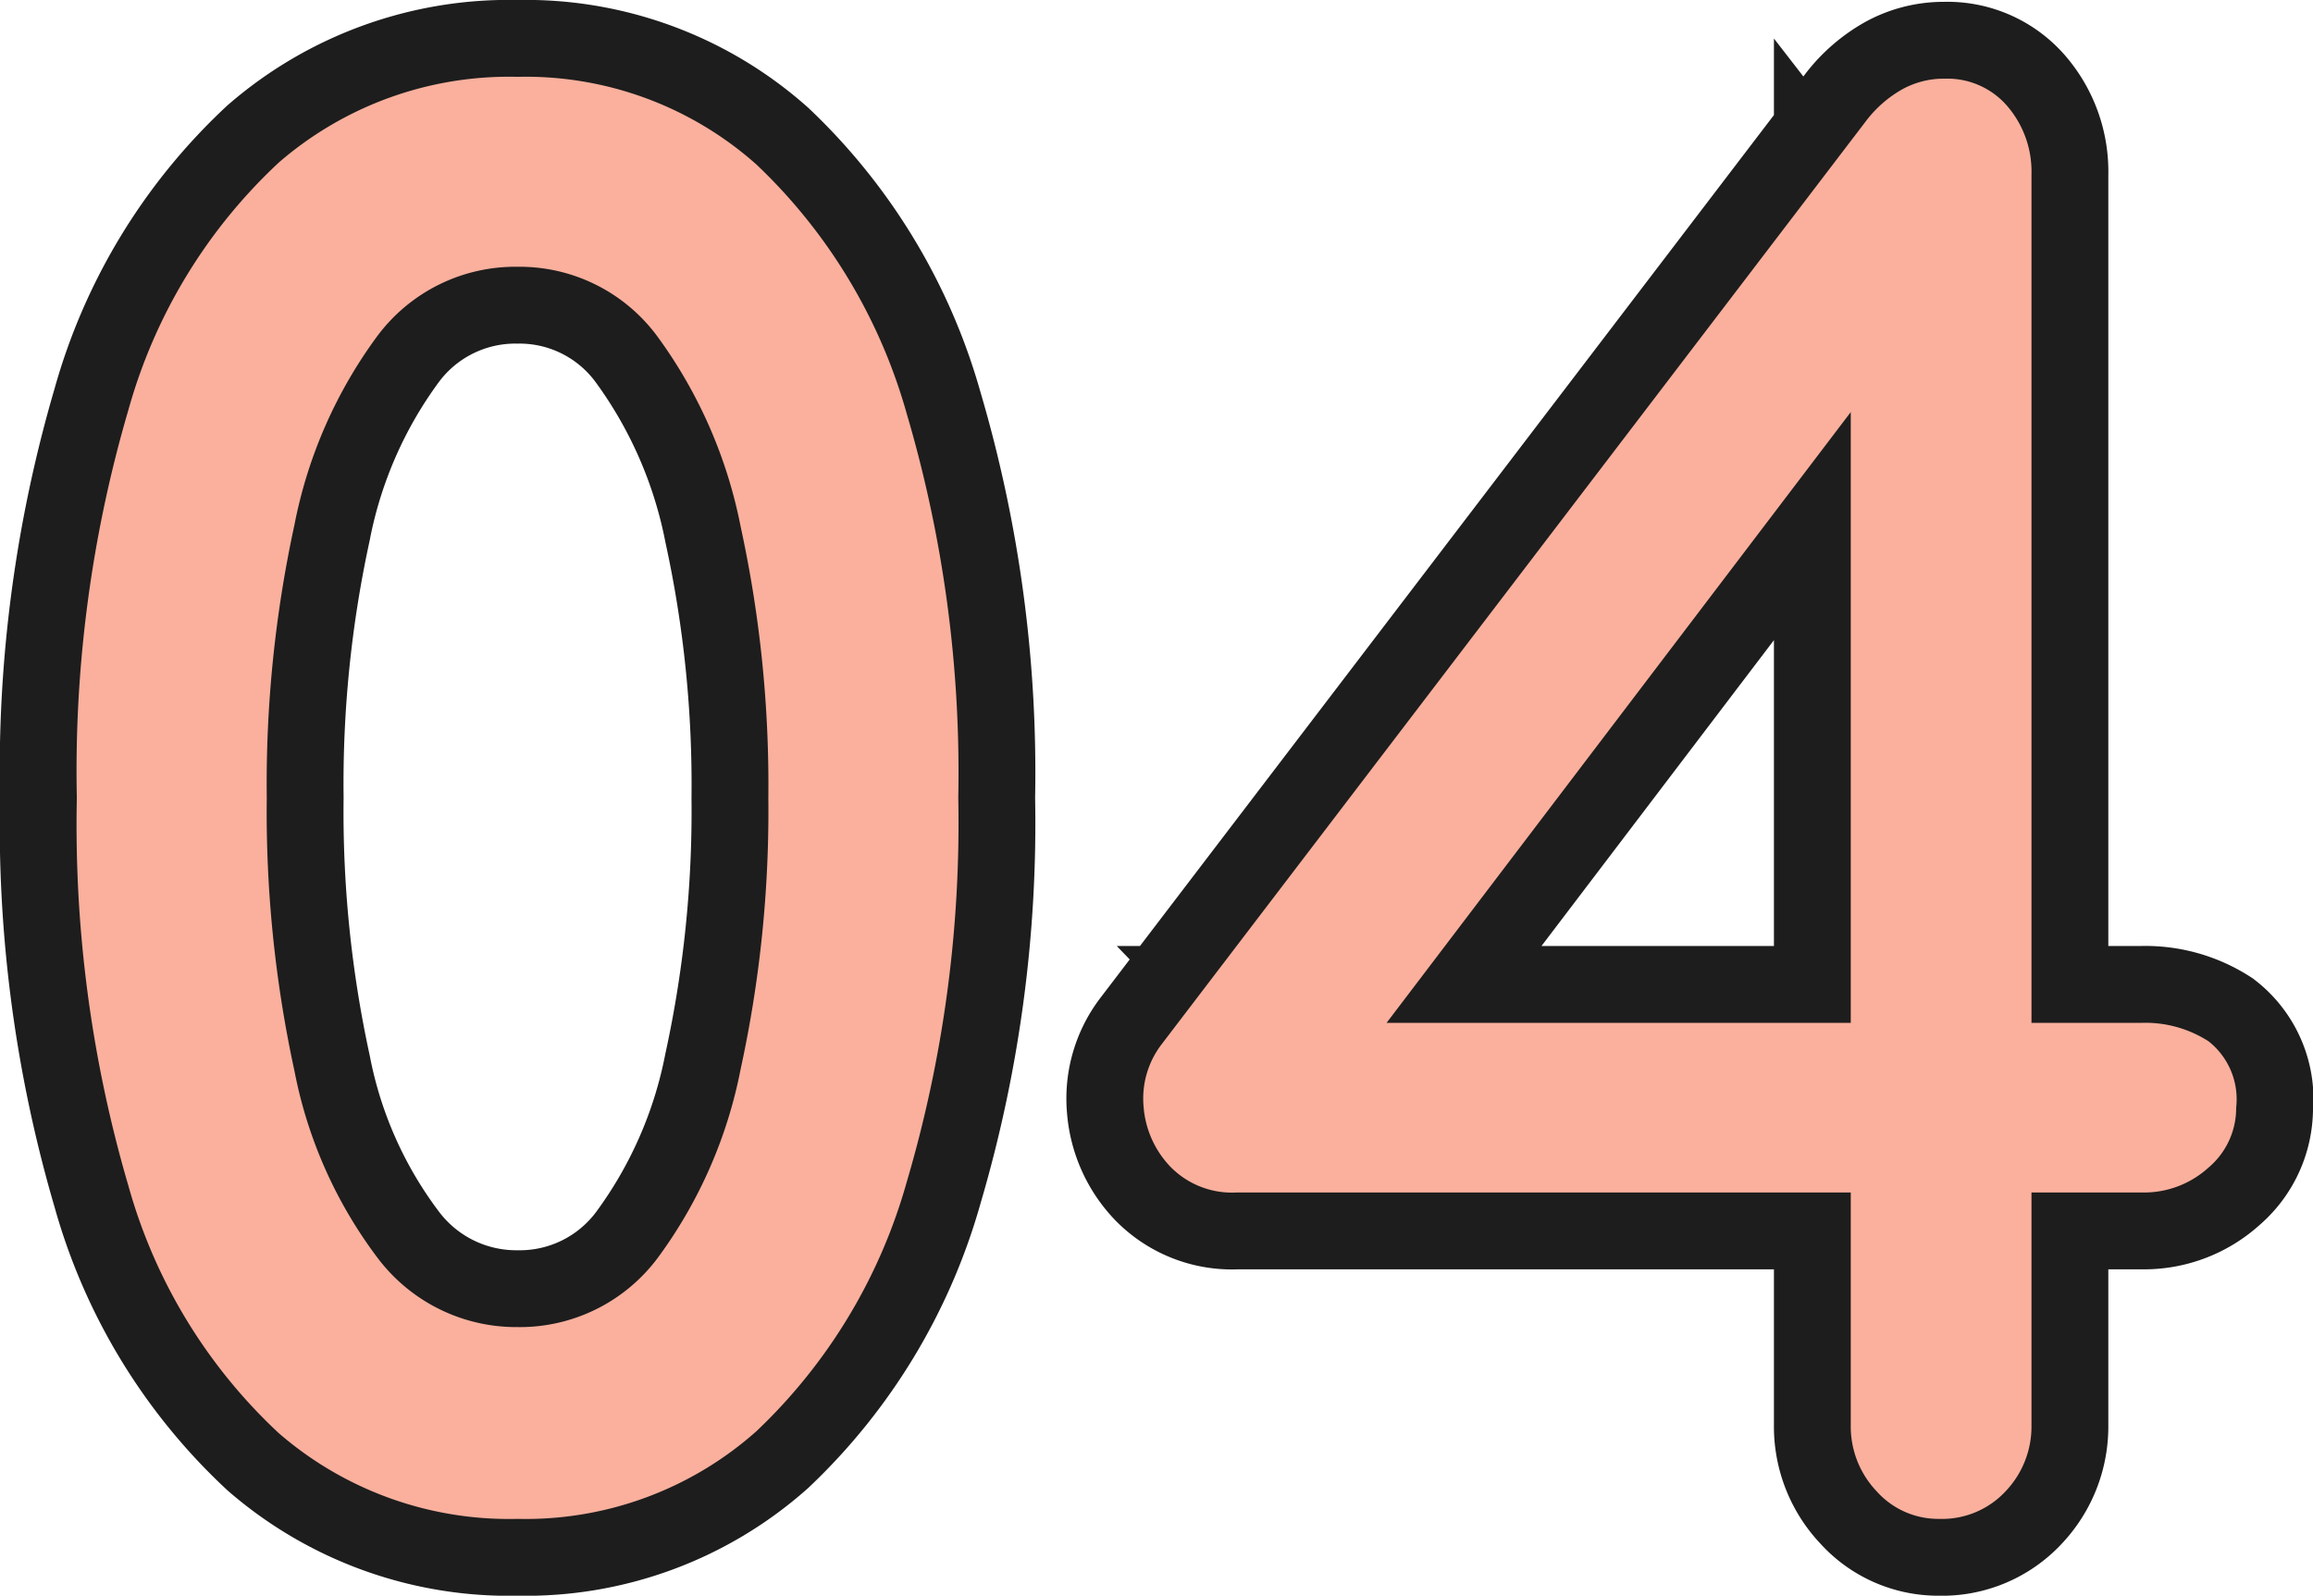
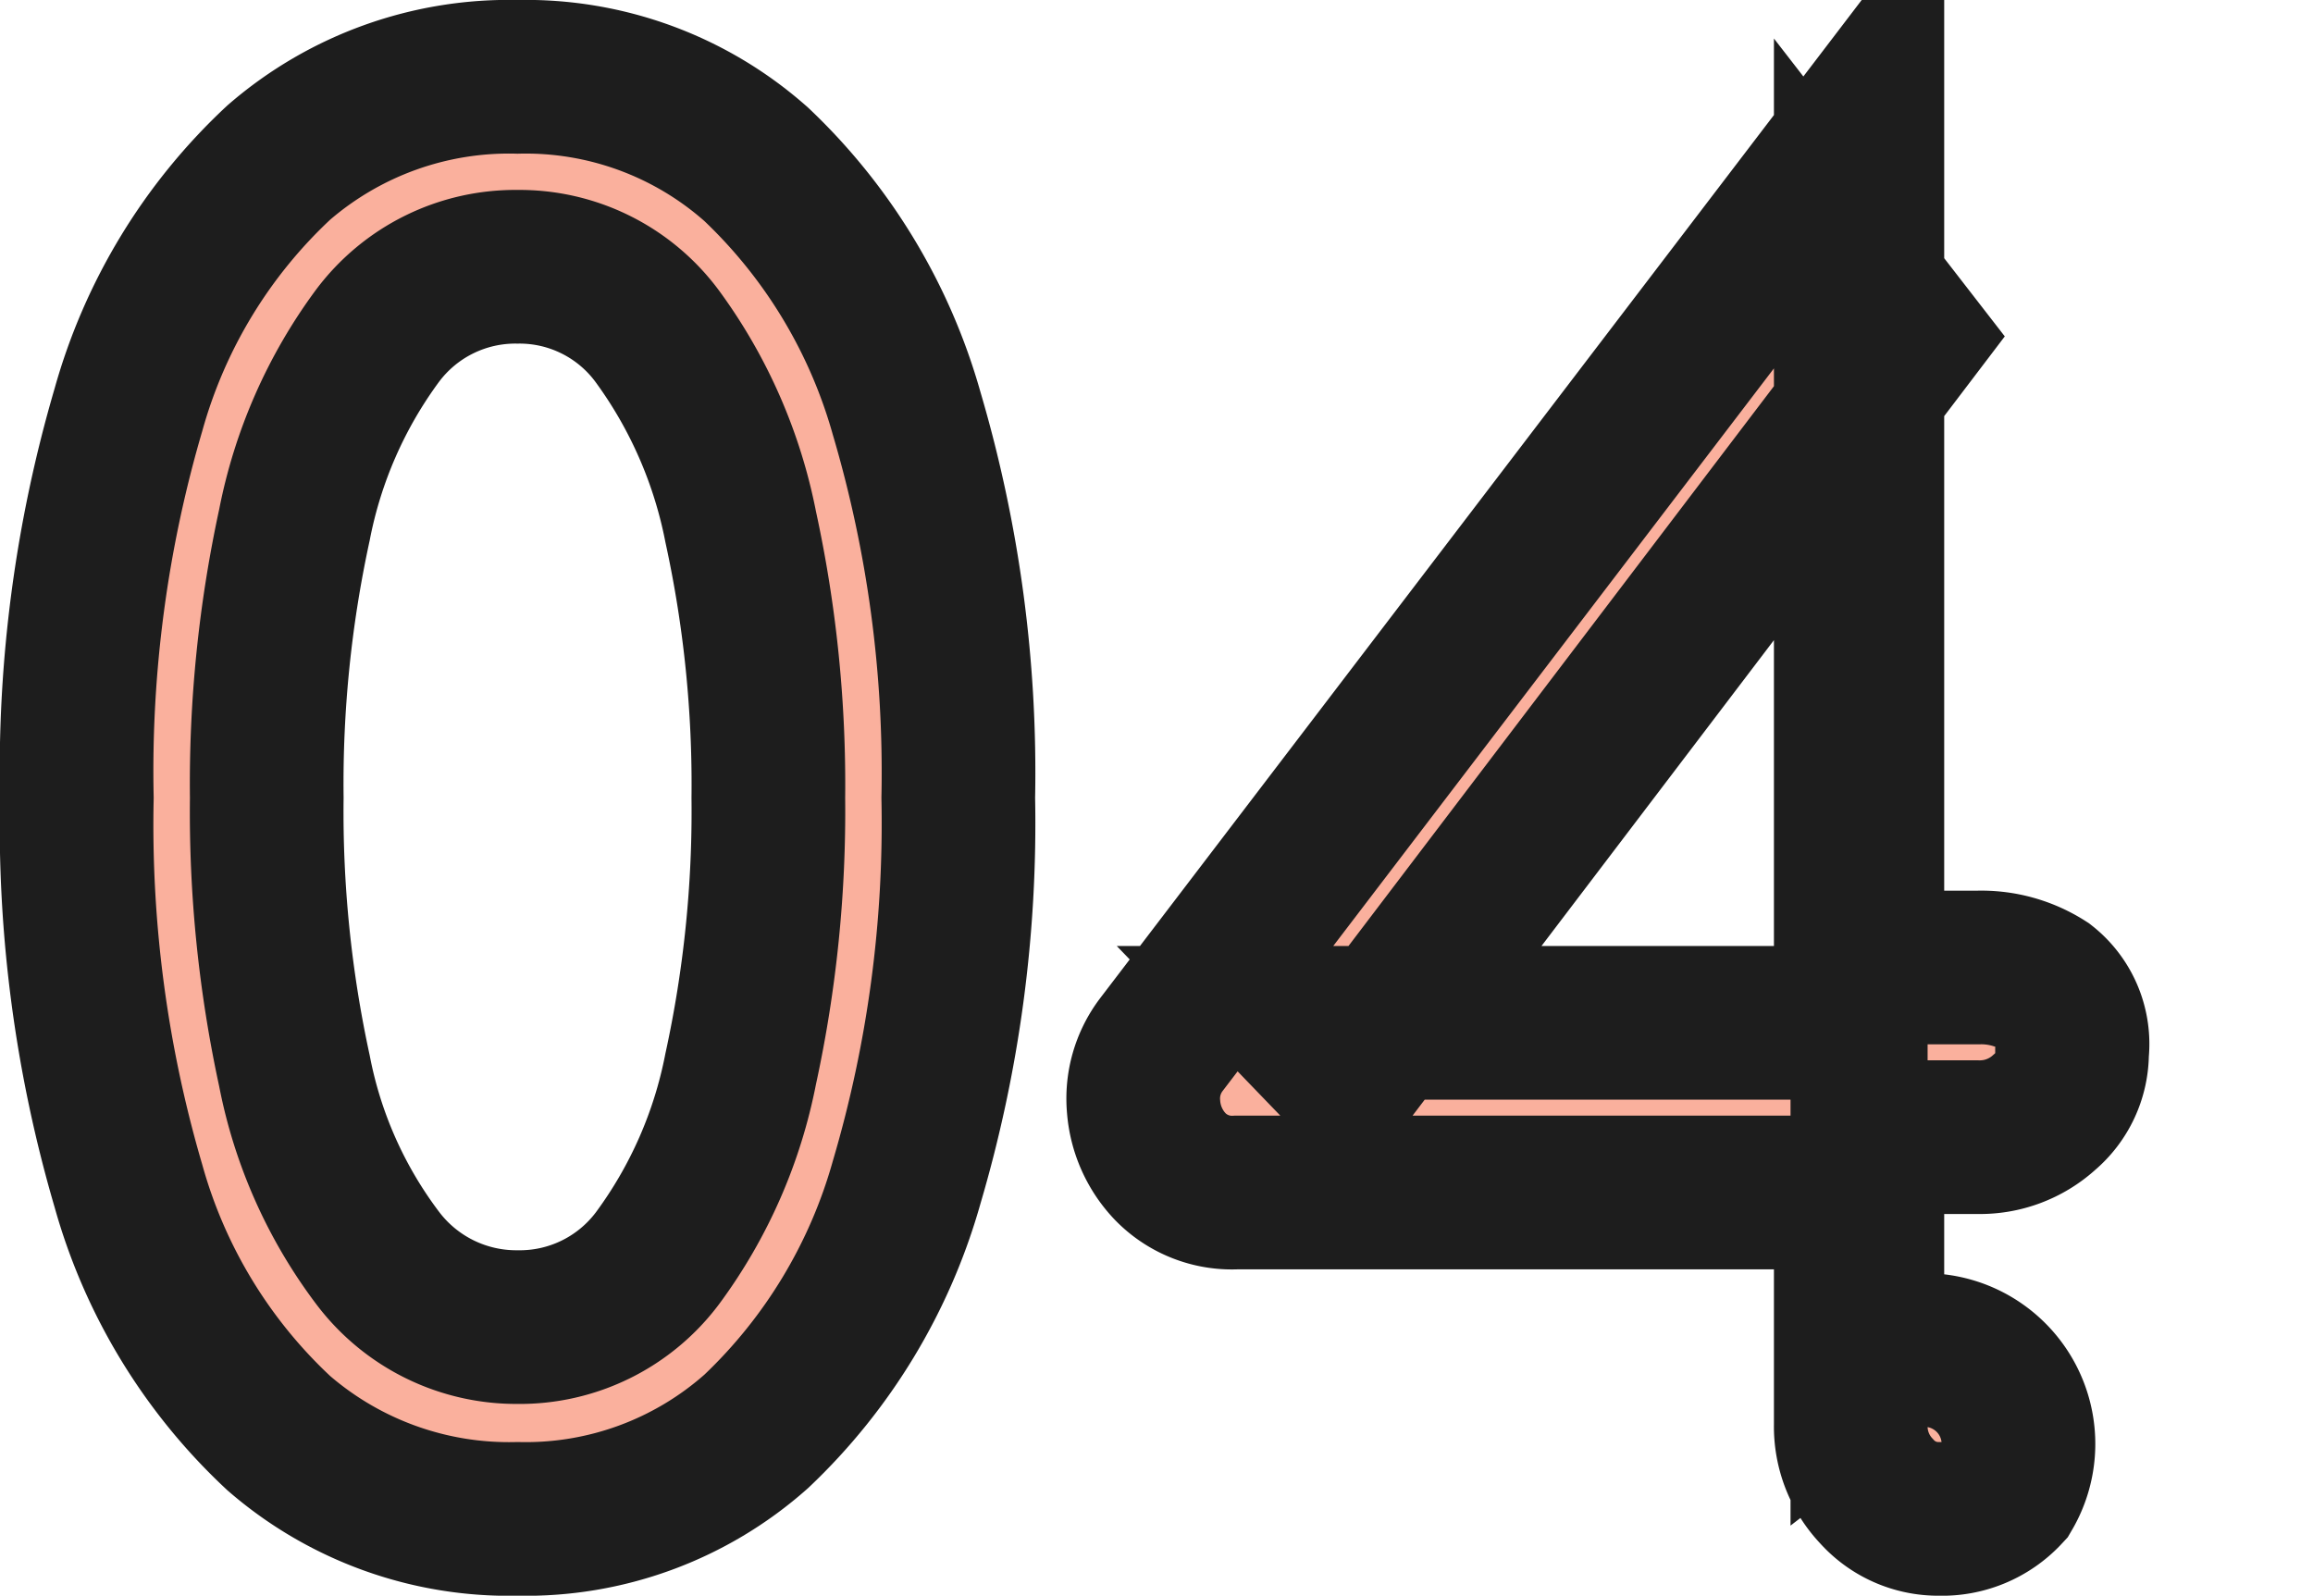
<svg xmlns="http://www.w3.org/2000/svg" width="75.26" height="51.92" viewBox="0 0 75.26 51.92">
  <g transform="translate(-546.67 -2514.58)">
-     <path d="M-20.49,0a11.438,11.438,0,0,1-7.77-2.79,17.369,17.369,0,0,1-4.89-8.04,41.724,41.724,0,0,1-1.68-12.63,41.724,41.724,0,0,1,1.68-12.63,17.369,17.369,0,0,1,4.89-8.04,11.438,11.438,0,0,1,7.77-2.79,11.294,11.294,0,0,1,7.77,2.85,17.8,17.8,0,0,1,4.89,8.1A41.262,41.262,0,0,1-6.15-23.46,41.262,41.262,0,0,1-7.83-10.95a17.8,17.8,0,0,1-4.89,8.1A11.294,11.294,0,0,1-20.49,0Zm0-6.24a5.6,5.6,0,0,0,4.56-2.25,15.243,15.243,0,0,0,2.7-6.15,39.364,39.364,0,0,0,.9-8.82,39.364,39.364,0,0,0-.9-8.82,15.515,15.515,0,0,0-2.7-6.18,5.572,5.572,0,0,0-4.56-2.28,5.6,5.6,0,0,0-4.56,2.25,15.243,15.243,0,0,0-2.7,6.15,39.667,39.667,0,0,0-.9,8.88,39.667,39.667,0,0,0,.9,8.88,14.726,14.726,0,0,0,2.73,6.12A5.65,5.65,0,0,0-20.49-6.24ZM25.77,0a2.687,2.687,0,0,1-2.04-.9,3.054,3.054,0,0,1-.84-2.16v-7.56H2.91a2.8,2.8,0,0,1-2.16-.84,3.172,3.172,0,0,1-.87-1.95,2.9,2.9,0,0,1,.57-2.01L23.43-45.54a3.885,3.885,0,0,1,1.11-.96,2.791,2.791,0,0,1,1.41-.36,2.57,2.57,0,0,1,2.04.9,3.27,3.27,0,0,1,.78,2.22v27.6h3.6a3.8,3.8,0,0,1,2.16.6,2.4,2.4,0,0,1,.9,2.16,2.532,2.532,0,0,1-.9,1.95,3.117,3.117,0,0,1-2.16.81h-3.6v7.56A3.054,3.054,0,0,1,27.93-.9,2.822,2.822,0,0,1,25.77,0ZM6.51-14.46,4.89-16.14h18V-40.86l1.86,2.4Z" transform="translate(584 2564)" fill="#fab09d" stroke="#1d1d1d" stroke-linecap="round" stroke-width="5" />
-     <path d="M-20.49,0a11.438,11.438,0,0,1-7.77-2.79,17.369,17.369,0,0,1-4.89-8.04,41.724,41.724,0,0,1-1.68-12.63,41.724,41.724,0,0,1,1.68-12.63,17.369,17.369,0,0,1,4.89-8.04,11.438,11.438,0,0,1,7.77-2.79,11.294,11.294,0,0,1,7.77,2.85,17.8,17.8,0,0,1,4.89,8.1A41.262,41.262,0,0,1-6.15-23.46,41.262,41.262,0,0,1-7.83-10.95a17.8,17.8,0,0,1-4.89,8.1A11.294,11.294,0,0,1-20.49,0Zm0-6.24a5.6,5.6,0,0,0,4.56-2.25,15.243,15.243,0,0,0,2.7-6.15,39.364,39.364,0,0,0,.9-8.82,39.364,39.364,0,0,0-.9-8.82,15.515,15.515,0,0,0-2.7-6.18,5.572,5.572,0,0,0-4.56-2.28,5.6,5.6,0,0,0-4.56,2.25,15.243,15.243,0,0,0-2.7,6.15,39.667,39.667,0,0,0-.9,8.88,39.667,39.667,0,0,0,.9,8.88,14.726,14.726,0,0,0,2.73,6.12A5.65,5.65,0,0,0-20.49-6.24ZM25.77,0a2.687,2.687,0,0,1-2.04-.9,3.054,3.054,0,0,1-.84-2.16v-7.56H2.91a2.8,2.8,0,0,1-2.16-.84,3.172,3.172,0,0,1-.87-1.95,2.9,2.9,0,0,1,.57-2.01L23.43-45.54a3.885,3.885,0,0,1,1.11-.96,2.791,2.791,0,0,1,1.41-.36,2.57,2.57,0,0,1,2.04.9,3.27,3.27,0,0,1,.78,2.22v27.6h3.6a3.8,3.8,0,0,1,2.16.6,2.4,2.4,0,0,1,.9,2.16,2.532,2.532,0,0,1-.9,1.95,3.117,3.117,0,0,1-2.16.81h-3.6v7.56A3.054,3.054,0,0,1,27.93-.9,2.822,2.822,0,0,1,25.77,0ZM6.51-14.46,4.89-16.14h18V-40.86l1.86,2.4Z" transform="translate(584 2564)" fill="#fab09d" />
+     <path d="M-20.49,0a11.438,11.438,0,0,1-7.77-2.79,17.369,17.369,0,0,1-4.89-8.04,41.724,41.724,0,0,1-1.68-12.63,41.724,41.724,0,0,1,1.68-12.63,17.369,17.369,0,0,1,4.89-8.04,11.438,11.438,0,0,1,7.77-2.79,11.294,11.294,0,0,1,7.77,2.85,17.8,17.8,0,0,1,4.89,8.1A41.262,41.262,0,0,1-6.15-23.46,41.262,41.262,0,0,1-7.83-10.95a17.8,17.8,0,0,1-4.89,8.1A11.294,11.294,0,0,1-20.49,0Zm0-6.24a5.6,5.6,0,0,0,4.56-2.25,15.243,15.243,0,0,0,2.7-6.15,39.364,39.364,0,0,0,.9-8.82,39.364,39.364,0,0,0-.9-8.82,15.515,15.515,0,0,0-2.7-6.18,5.572,5.572,0,0,0-4.56-2.28,5.6,5.6,0,0,0-4.56,2.25,15.243,15.243,0,0,0-2.7,6.15,39.667,39.667,0,0,0-.9,8.88,39.667,39.667,0,0,0,.9,8.88,14.726,14.726,0,0,0,2.73,6.12A5.65,5.65,0,0,0-20.49-6.24ZM25.77,0a2.687,2.687,0,0,1-2.04-.9,3.054,3.054,0,0,1-.84-2.16v-7.56H2.91a2.8,2.8,0,0,1-2.16-.84,3.172,3.172,0,0,1-.87-1.95,2.9,2.9,0,0,1,.57-2.01L23.43-45.54v27.6h3.6a3.8,3.8,0,0,1,2.16.6,2.4,2.4,0,0,1,.9,2.16,2.532,2.532,0,0,1-.9,1.95,3.117,3.117,0,0,1-2.16.81h-3.6v7.56A3.054,3.054,0,0,1,27.93-.9,2.822,2.822,0,0,1,25.77,0ZM6.51-14.46,4.89-16.14h18V-40.86l1.86,2.4Z" transform="translate(584 2564)" fill="#fab09d" stroke="#1d1d1d" stroke-linecap="round" stroke-width="5" />
  </g>
</svg>